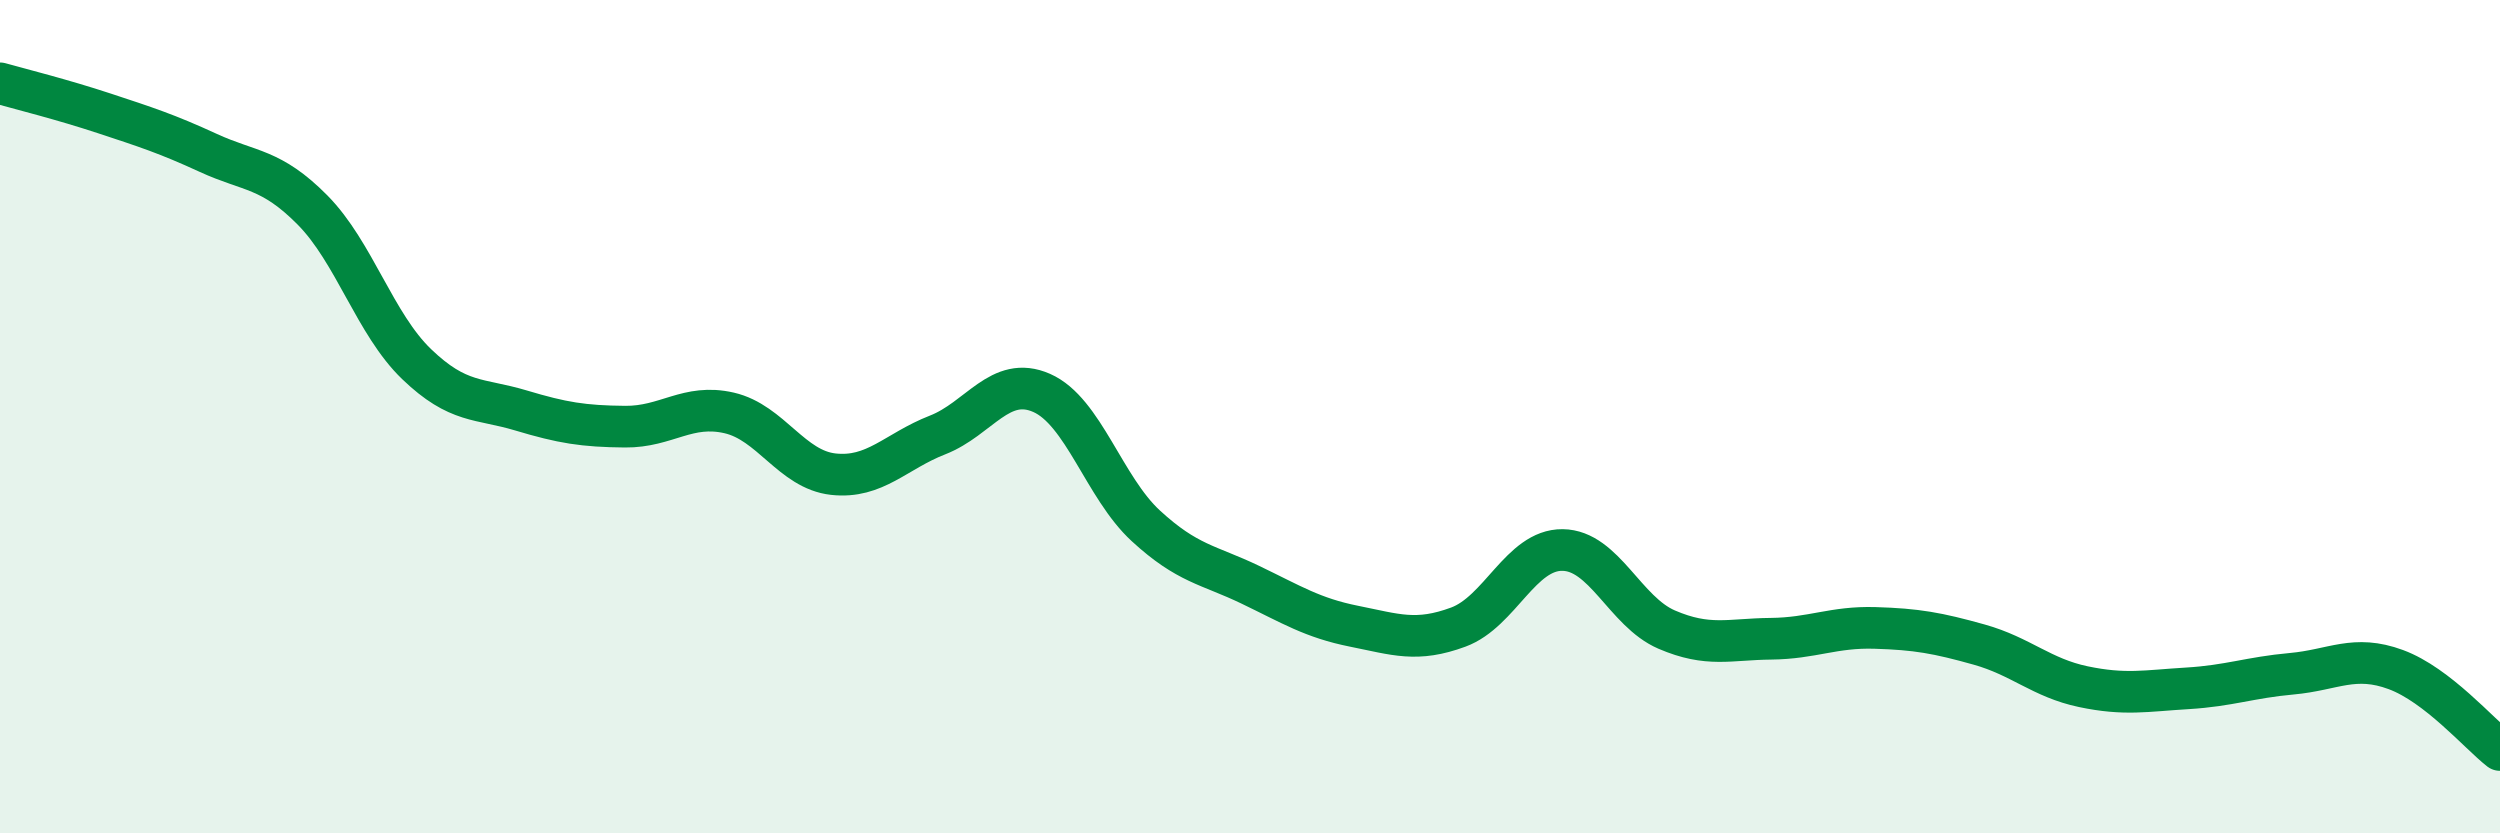
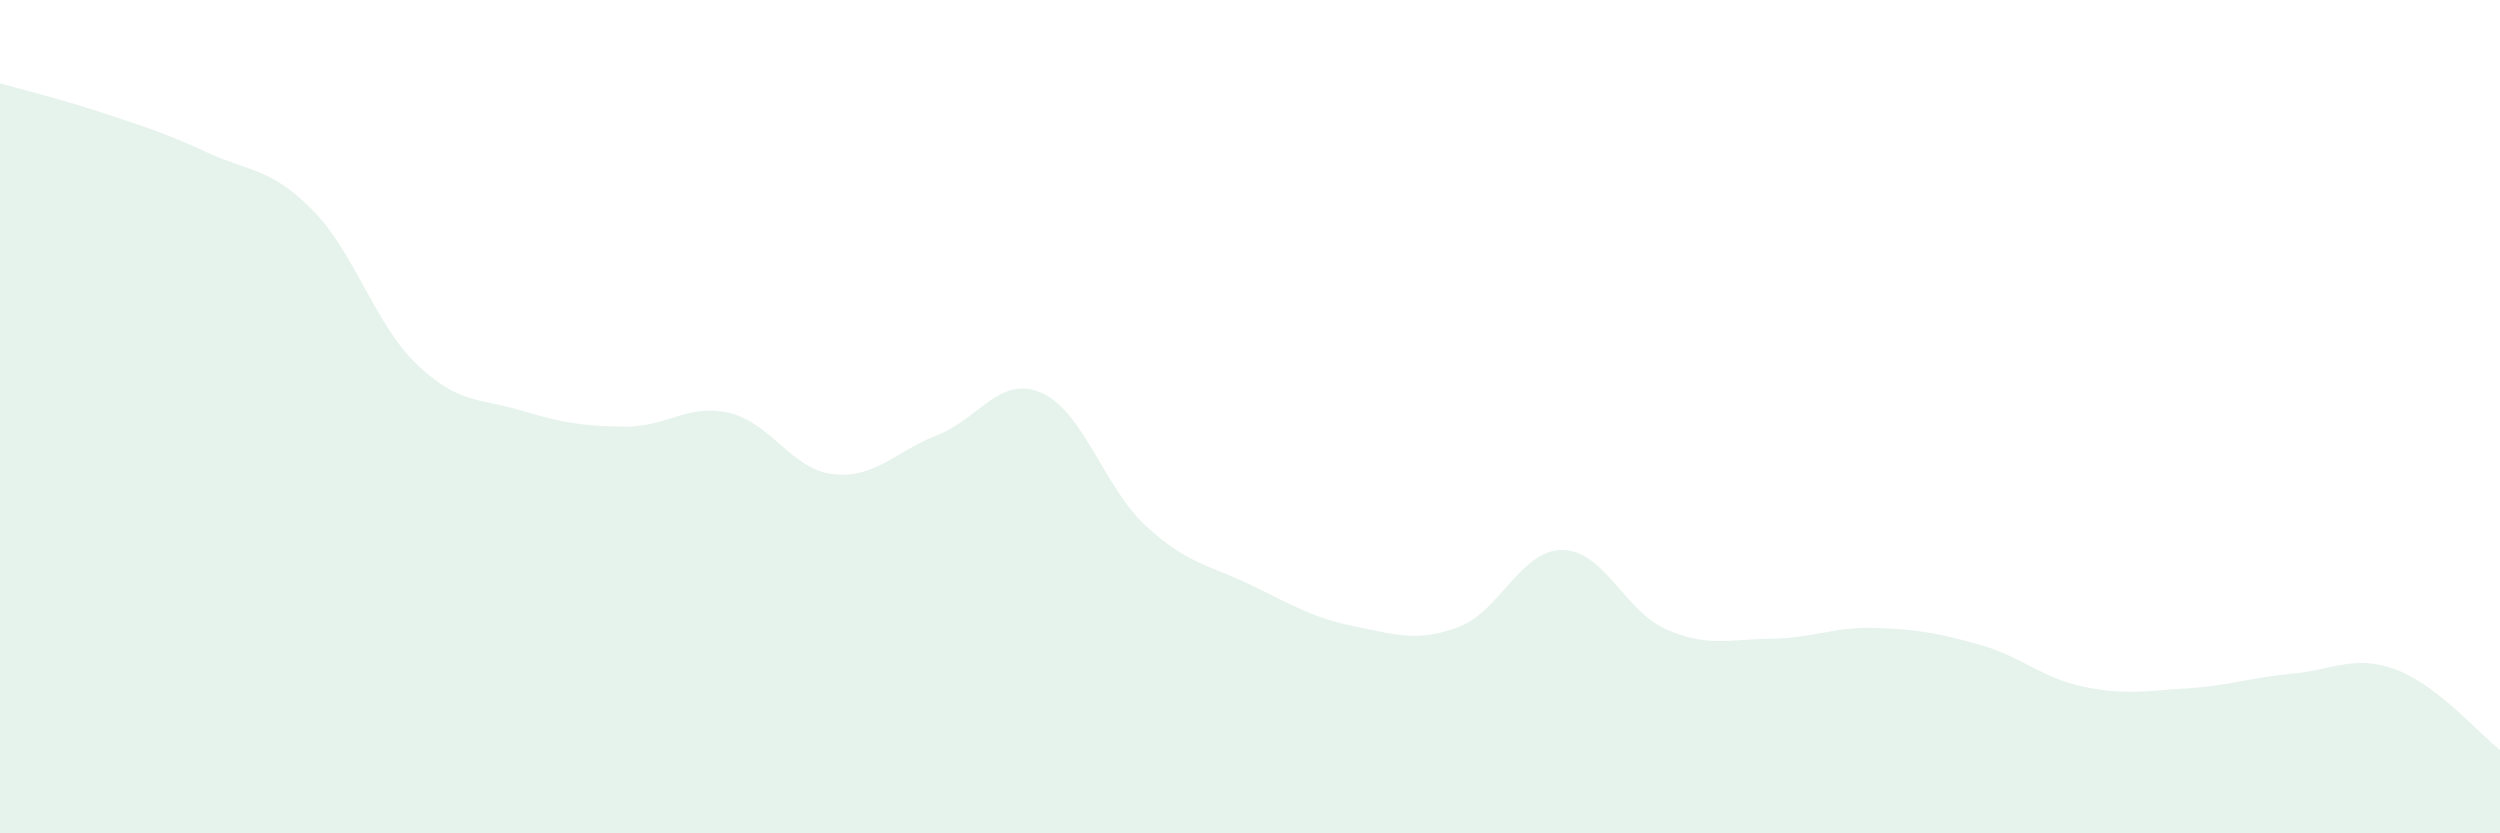
<svg xmlns="http://www.w3.org/2000/svg" width="60" height="20" viewBox="0 0 60 20">
  <path d="M 0,2 C 0.5,2.14 1.5,2.39 2.5,2.72 C 3.5,3.05 4,3.21 5,3.67 C 6,4.13 6.5,4.03 7.5,5.04 C 8.5,6.05 9,7.78 10,8.74 C 11,9.7 11.5,9.55 12.5,9.85 C 13.5,10.15 14,10.23 15,10.24 C 16,10.25 16.5,9.68 17.5,9.91 C 18.5,10.14 19,11.27 20,11.38 C 21,11.49 21.5,10.83 22.5,10.44 C 23.5,10.05 24,8.99 25,9.43 C 26,9.87 26.5,11.7 27.5,12.62 C 28.5,13.54 29,13.55 30,14.03 C 31,14.51 31.5,14.83 32.5,15.03 C 33.5,15.23 34,15.42 35,15.05 C 36,14.68 36.5,13.19 37.5,13.2 C 38.5,13.21 39,14.68 40,15.11 C 41,15.54 41.5,15.34 42.5,15.33 C 43.5,15.32 44,15.04 45,15.07 C 46,15.1 46.5,15.19 47.5,15.47 C 48.5,15.75 49,16.27 50,16.48 C 51,16.69 51.5,16.58 52.5,16.52 C 53.5,16.46 54,16.26 55,16.17 C 56,16.08 56.5,15.7 57.5,16.07 C 58.5,16.44 59.5,17.61 60,18L60 20L0 20Z" fill="#008740" opacity="0.1" stroke-linecap="round" stroke-linejoin="round" />
-   <path d="M 0,2 C 0.5,2.14 1.5,2.39 2.5,2.72 C 3.5,3.05 4,3.21 5,3.67 C 6,4.13 6.5,4.03 7.5,5.04 C 8.5,6.05 9,7.78 10,8.74 C 11,9.7 11.5,9.55 12.5,9.85 C 13.5,10.15 14,10.23 15,10.24 C 16,10.25 16.5,9.68 17.5,9.91 C 18.5,10.14 19,11.27 20,11.38 C 21,11.49 21.5,10.83 22.5,10.44 C 23.5,10.05 24,8.99 25,9.43 C 26,9.87 26.5,11.7 27.5,12.62 C 28.5,13.54 29,13.55 30,14.03 C 31,14.51 31.5,14.83 32.5,15.03 C 33.5,15.23 34,15.42 35,15.05 C 36,14.68 36.5,13.19 37.5,13.2 C 38.5,13.21 39,14.68 40,15.11 C 41,15.54 41.5,15.34 42.5,15.33 C 43.5,15.32 44,15.04 45,15.07 C 46,15.1 46.5,15.19 47.5,15.47 C 48.5,15.75 49,16.27 50,16.48 C 51,16.69 51.5,16.58 52.5,16.52 C 53.5,16.46 54,16.26 55,16.17 C 56,16.08 56.5,15.7 57.5,16.07 C 58.5,16.44 59.5,17.61 60,18" stroke="#008740" stroke-width="1" fill="none" stroke-linecap="round" stroke-linejoin="round" />
</svg>